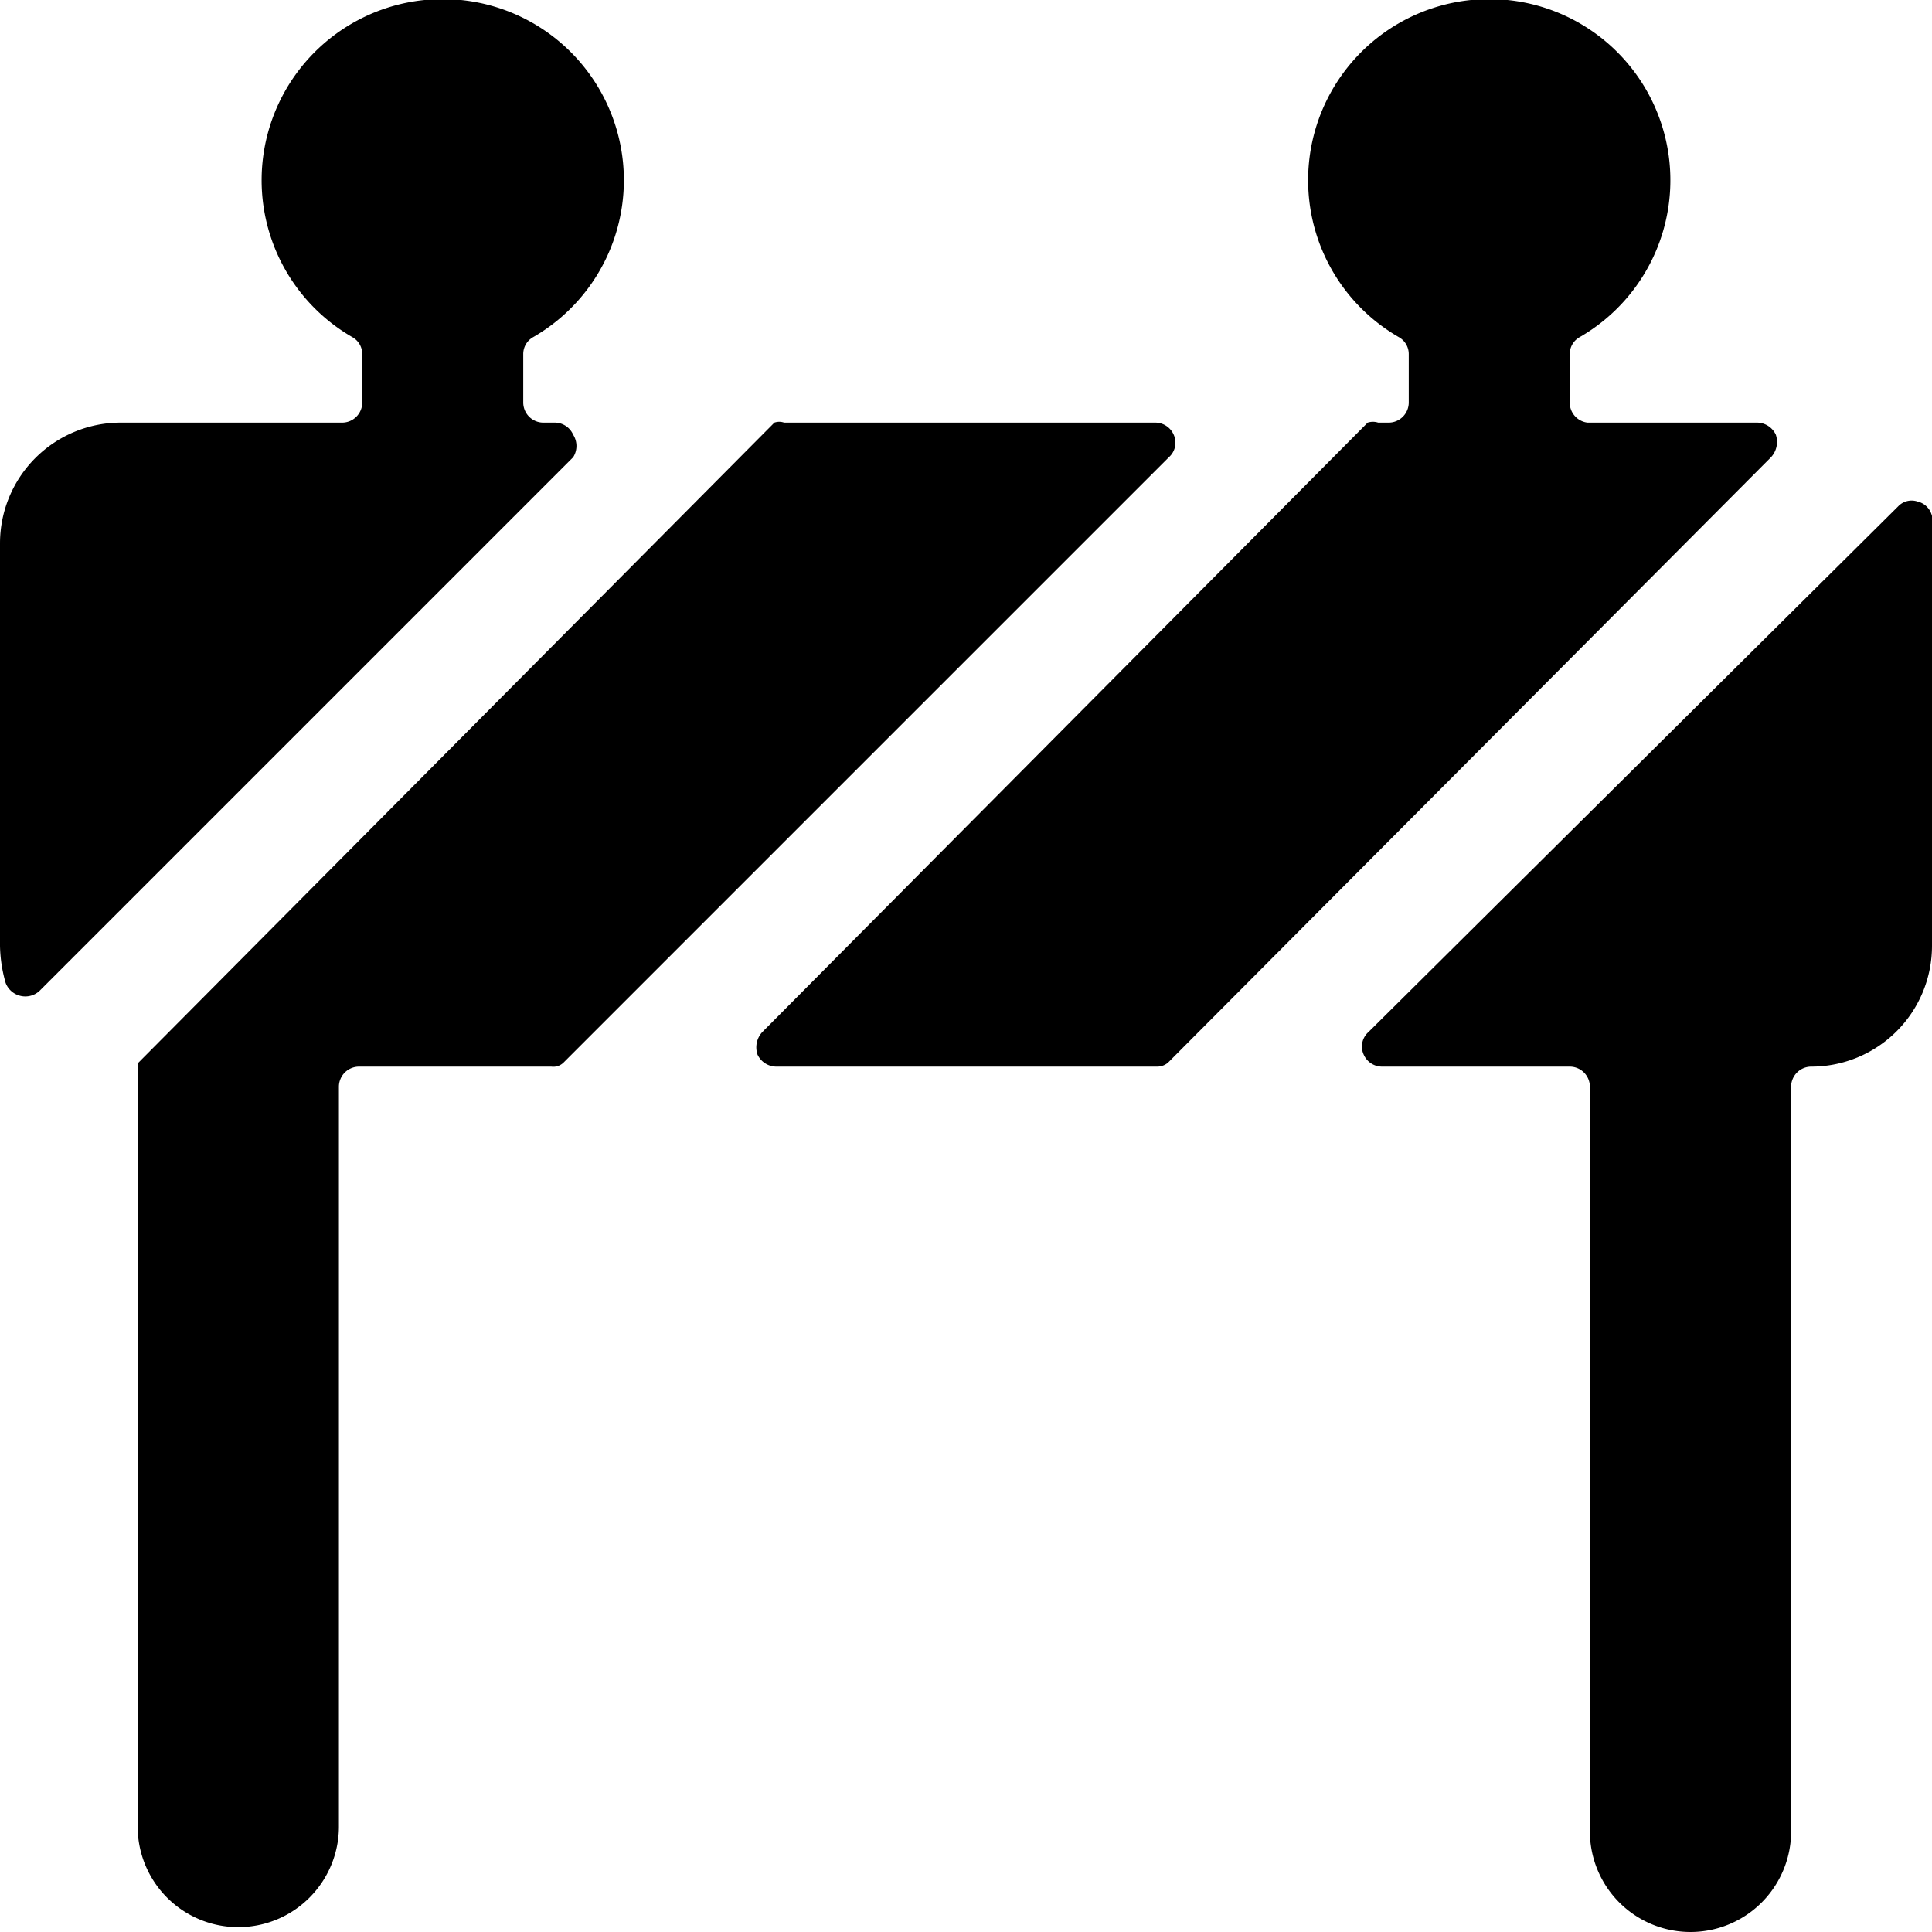
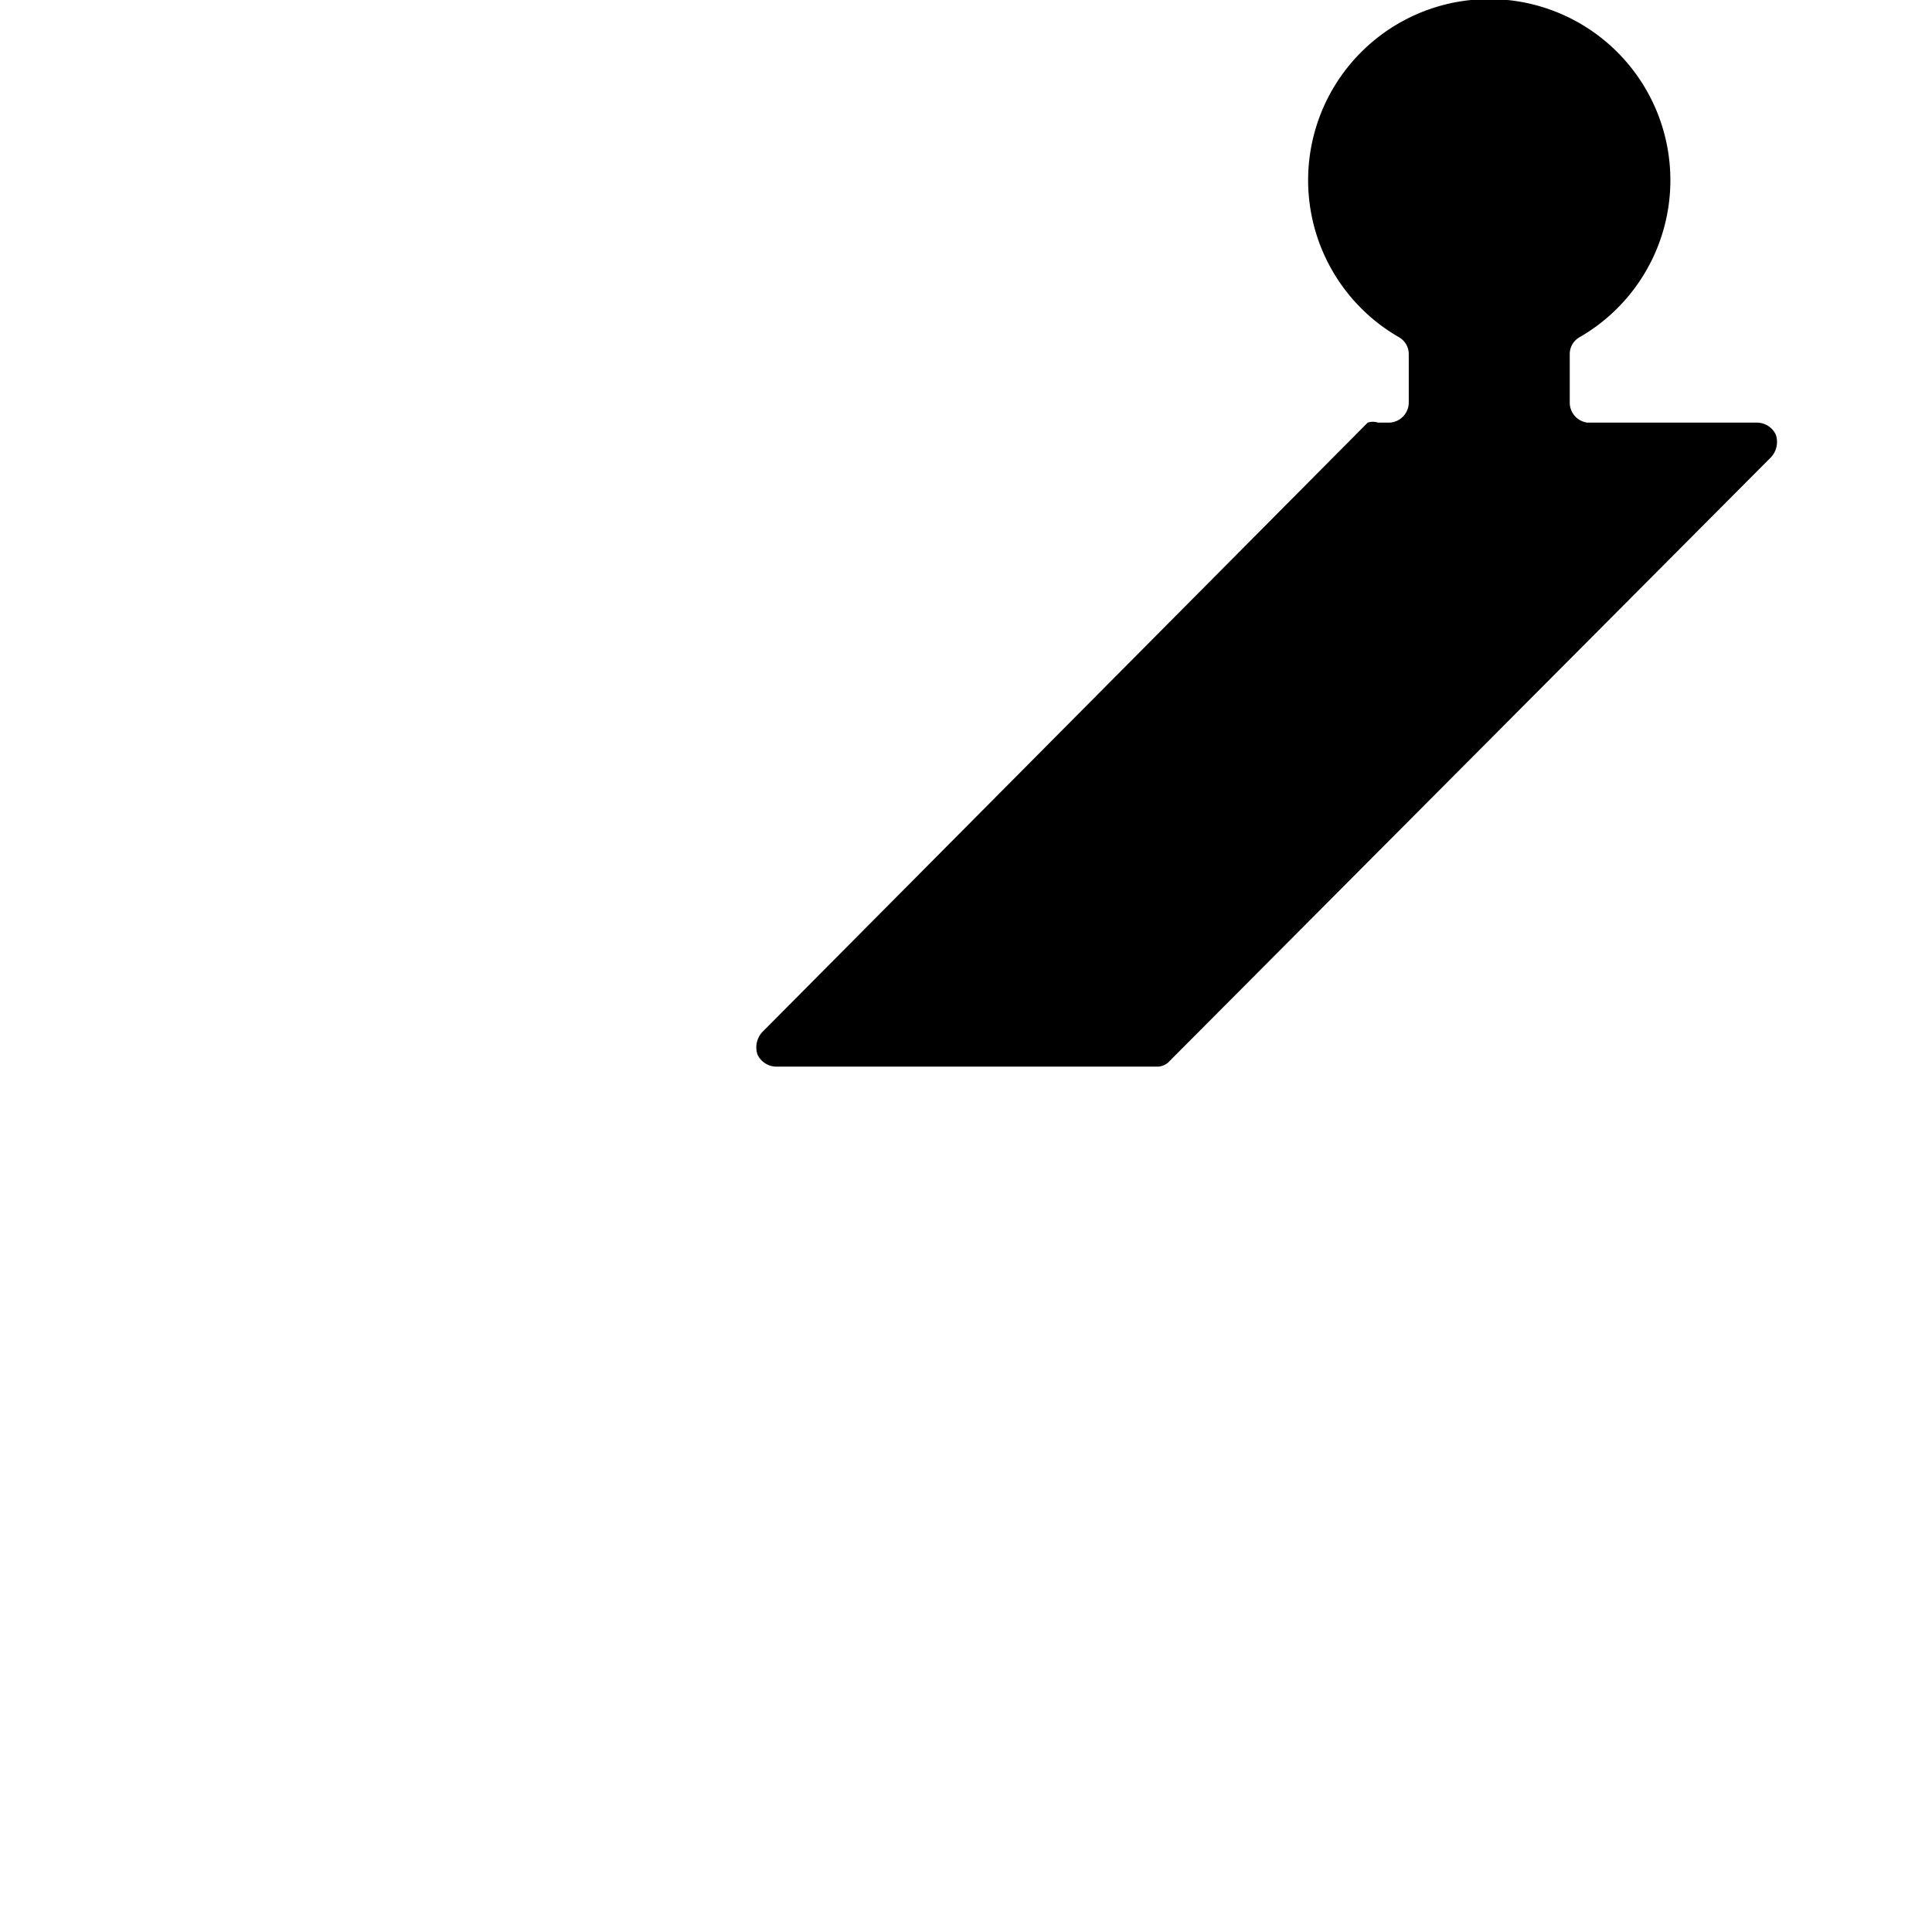
<svg xmlns="http://www.w3.org/2000/svg" viewBox="0 0 24 24">
  <g>
    <path d="M17.38 4.19a0.24 0.24 0 0 1 0.12 0.21V5a0.25 0.25 0 0 1 -0.25 0.25h-0.13a0.21 0.21 0 0 0 -0.13 0l-7.52 7.57a0.28 0.28 0 0 0 -0.06 0.28 0.26 0.26 0 0 0 0.24 0.15h4.73a0.21 0.21 0 0 0 0.13 -0.05L22 5.68a0.28 0.28 0 0 0 0.06 -0.28 0.26 0.26 0 0 0 -0.24 -0.15h-2.1A0.25 0.25 0 0 1 19.5 5v-0.6a0.24 0.24 0 0 1 0.12 -0.21 2.25 2.25 0 1 0 -2.24 0Z" fill="#000000" stroke-width="1" />
-     <path d="M17 12.82a0.24 0.24 0 0 0 -0.06 0.28 0.25 0.25 0 0 0 0.23 0.15h2.33a0.25 0.25 0 0 1 0.25 0.25v9.25a1.25 1.25 0 0 0 2.5 0V13.5a0.25 0.25 0 0 1 0.25 -0.25 1.5 1.5 0 0 0 1.5 -1.5v-5a1.86 1.86 0 0 0 0 -0.34 0.24 0.24 0 0 0 -0.18 -0.18 0.23 0.23 0 0 0 -0.24 0.06Z" fill="#000000" stroke-width="1" />
-     <path d="M7.12 5.68a0.26 0.26 0 0 0 0 -0.28 0.25 0.25 0 0 0 -0.23 -0.15h-0.14A0.25 0.25 0 0 1 6.5 5v-0.6a0.24 0.24 0 0 1 0.12 -0.21 2.25 2.25 0 1 0 -2.24 0 0.24 0.24 0 0 1 0.12 0.21V5a0.25 0.25 0 0 1 -0.25 0.25H1.5A1.5 1.5 0 0 0 0 6.75v5a1.77 1.77 0 0 0 0.07 0.46 0.26 0.26 0 0 0 0.18 0.16 0.26 0.26 0 0 0 0.24 -0.06Z" fill="#000000" stroke-width="1" />
-     <path d="m7 13.2 7.52 -7.52a0.24 0.24 0 0 0 0.06 -0.28 0.25 0.25 0 0 0 -0.23 -0.15H9.74a0.18 0.18 0 0 0 -0.12 0l-7.91 7.96v9.48a1.25 1.25 0 0 0 2.5 0V13.5a0.25 0.25 0 0 1 0.25 -0.25h2.39A0.18 0.18 0 0 0 7 13.2Z" fill="#000000" stroke-width="1" />
  </g>
</svg>